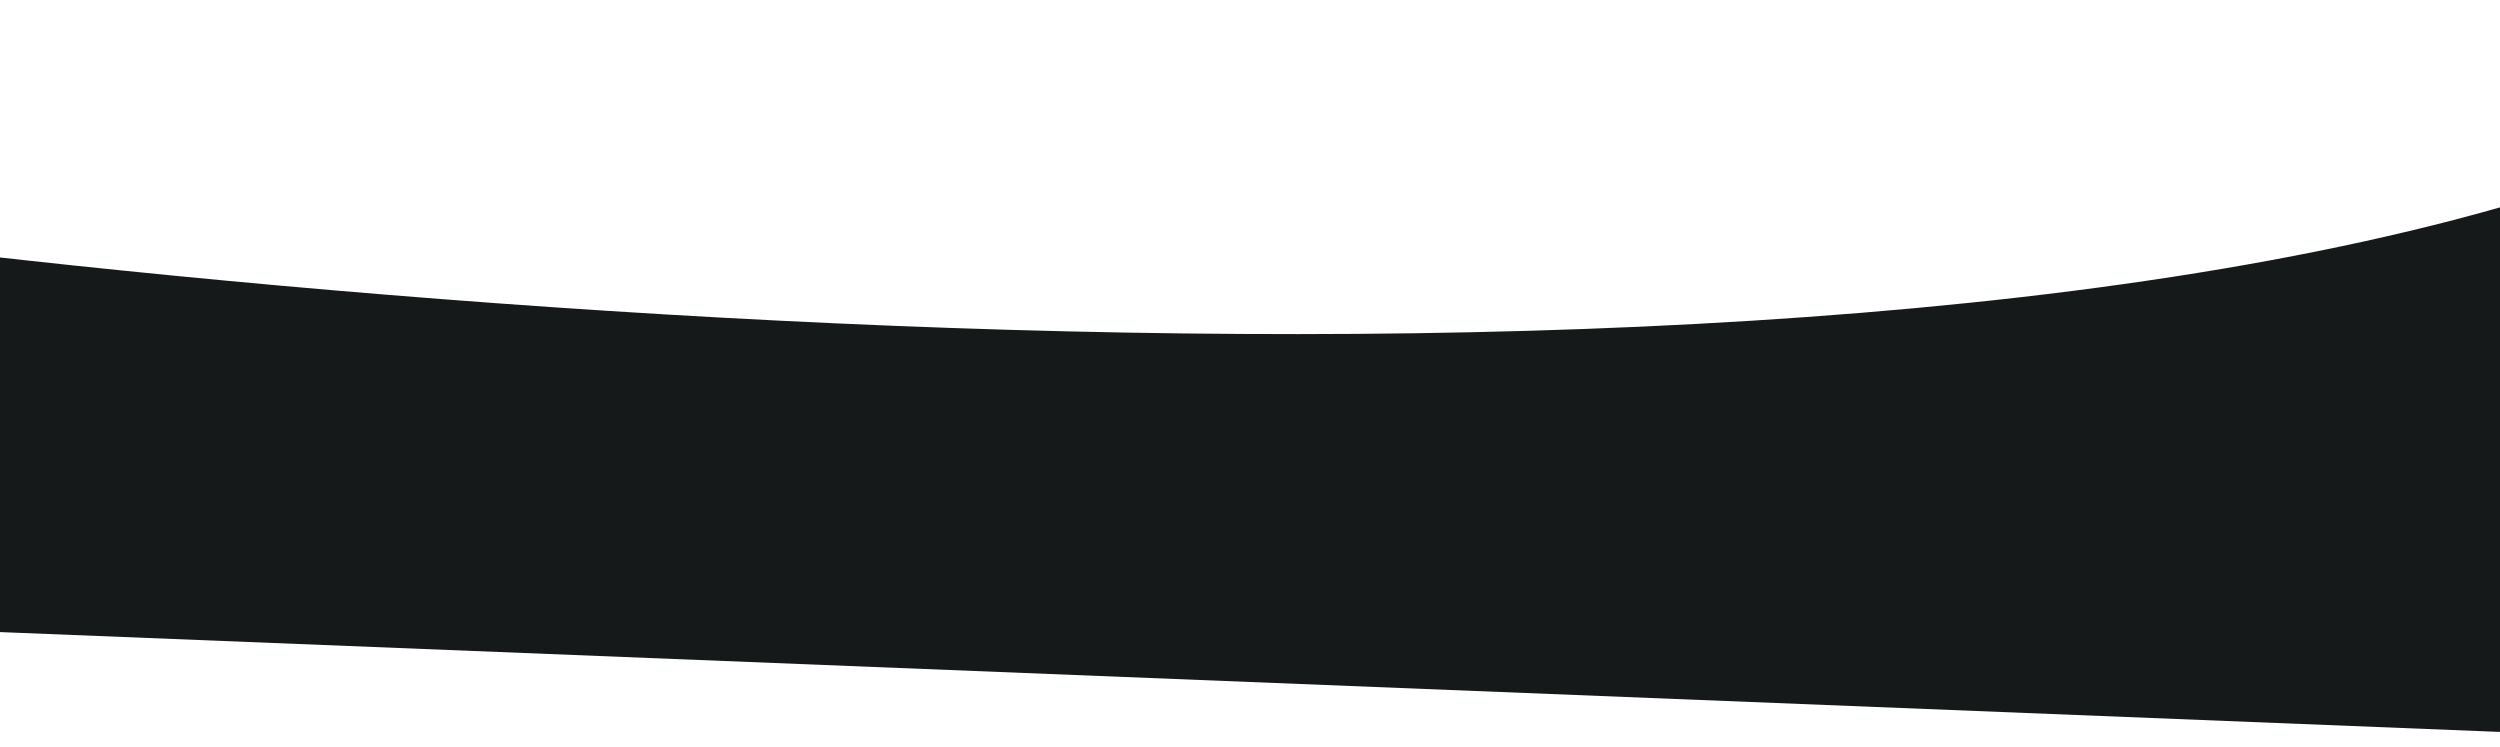
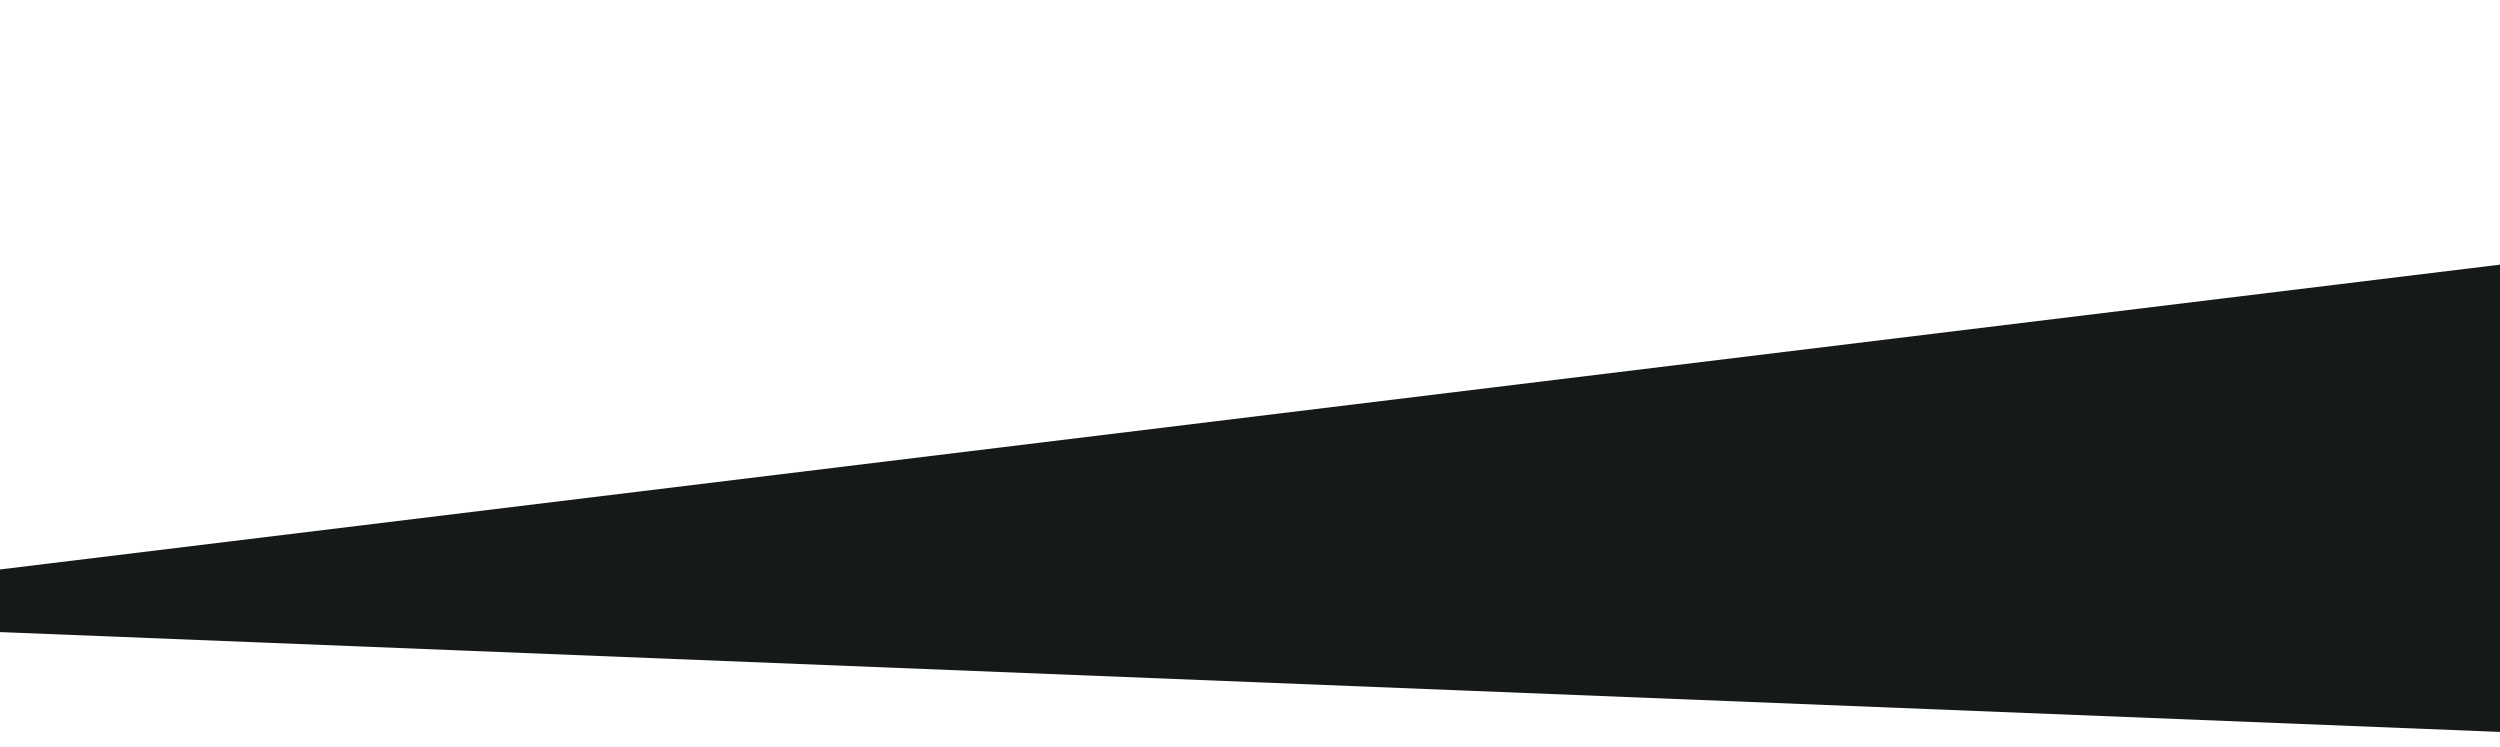
<svg xmlns="http://www.w3.org/2000/svg" width="1440" height="430" viewBox="0 0 1440 430" fill="none">
-   <path d="M1590.99 61.857C1185.2 270.03 187.917 183.468 -260 114.165V134.029L-222.899 355.18L1650.7 430C1799.88 220.547 1996.78 -146.316 1590.99 61.857Z" fill="#16191A" />
+   <path d="M1590.99 61.857V134.029L-222.899 355.18L1650.7 430C1799.88 220.547 1996.78 -146.316 1590.99 61.857Z" fill="#16191A" />
</svg>